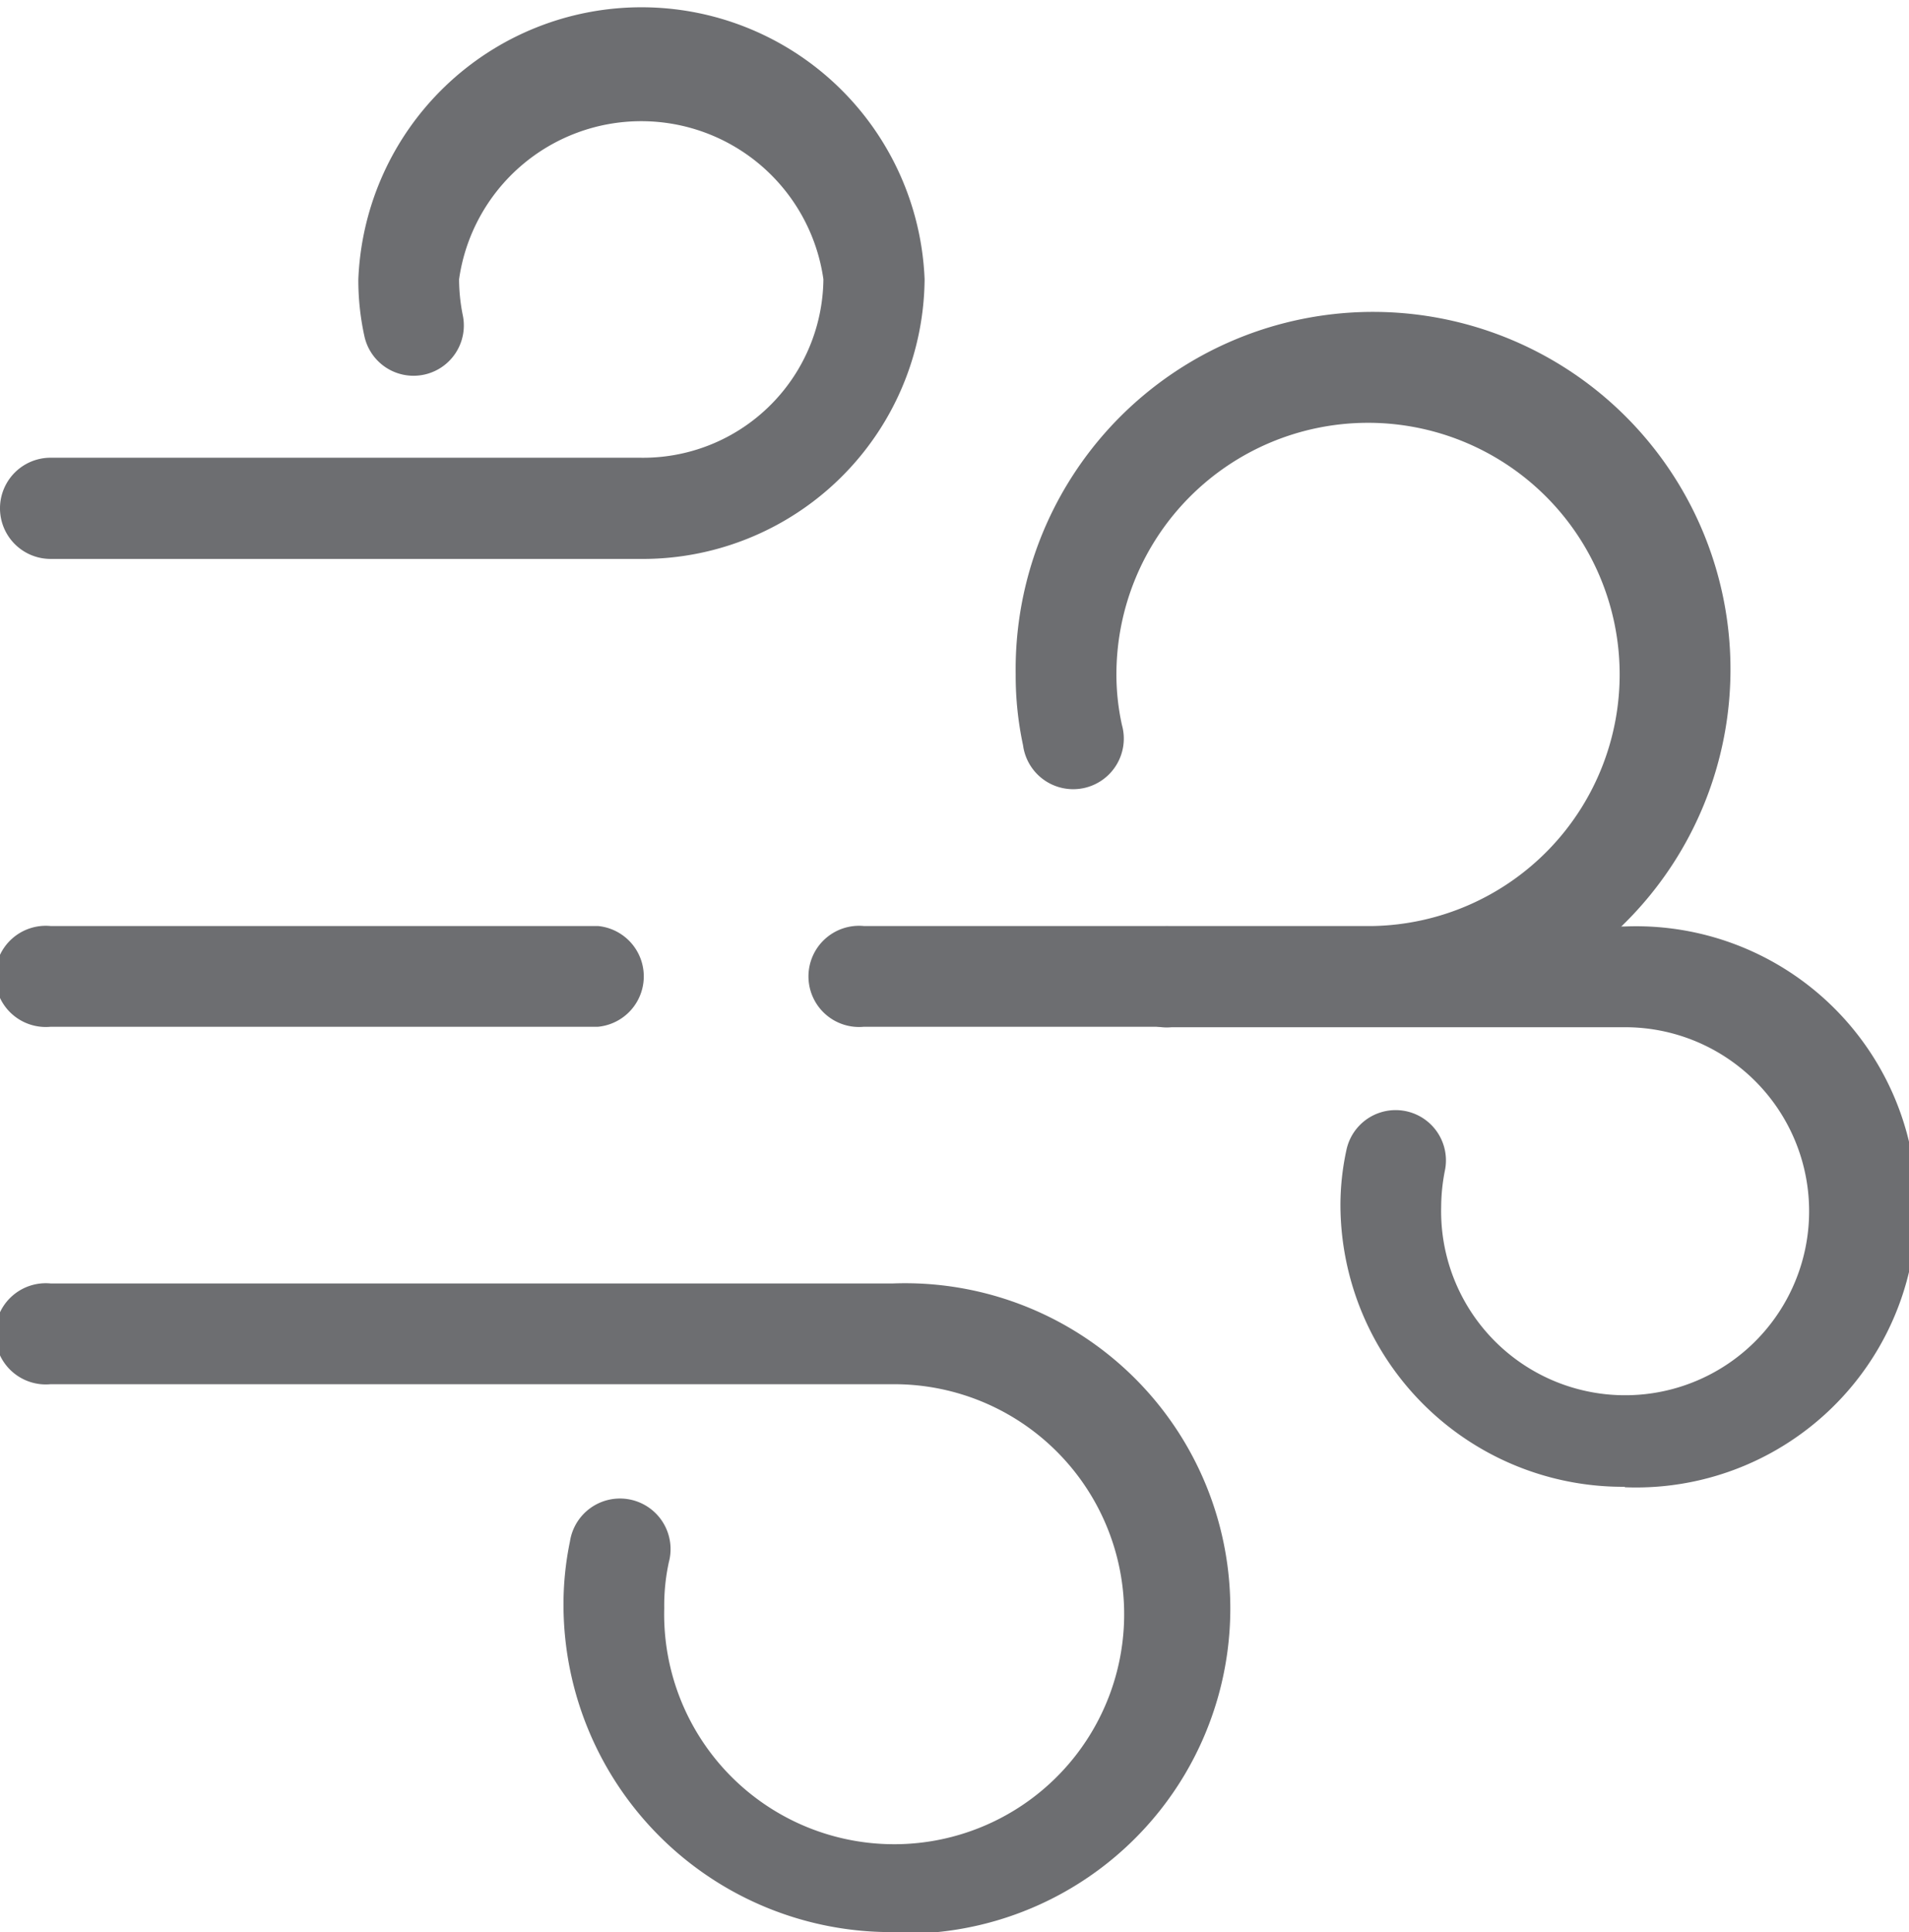
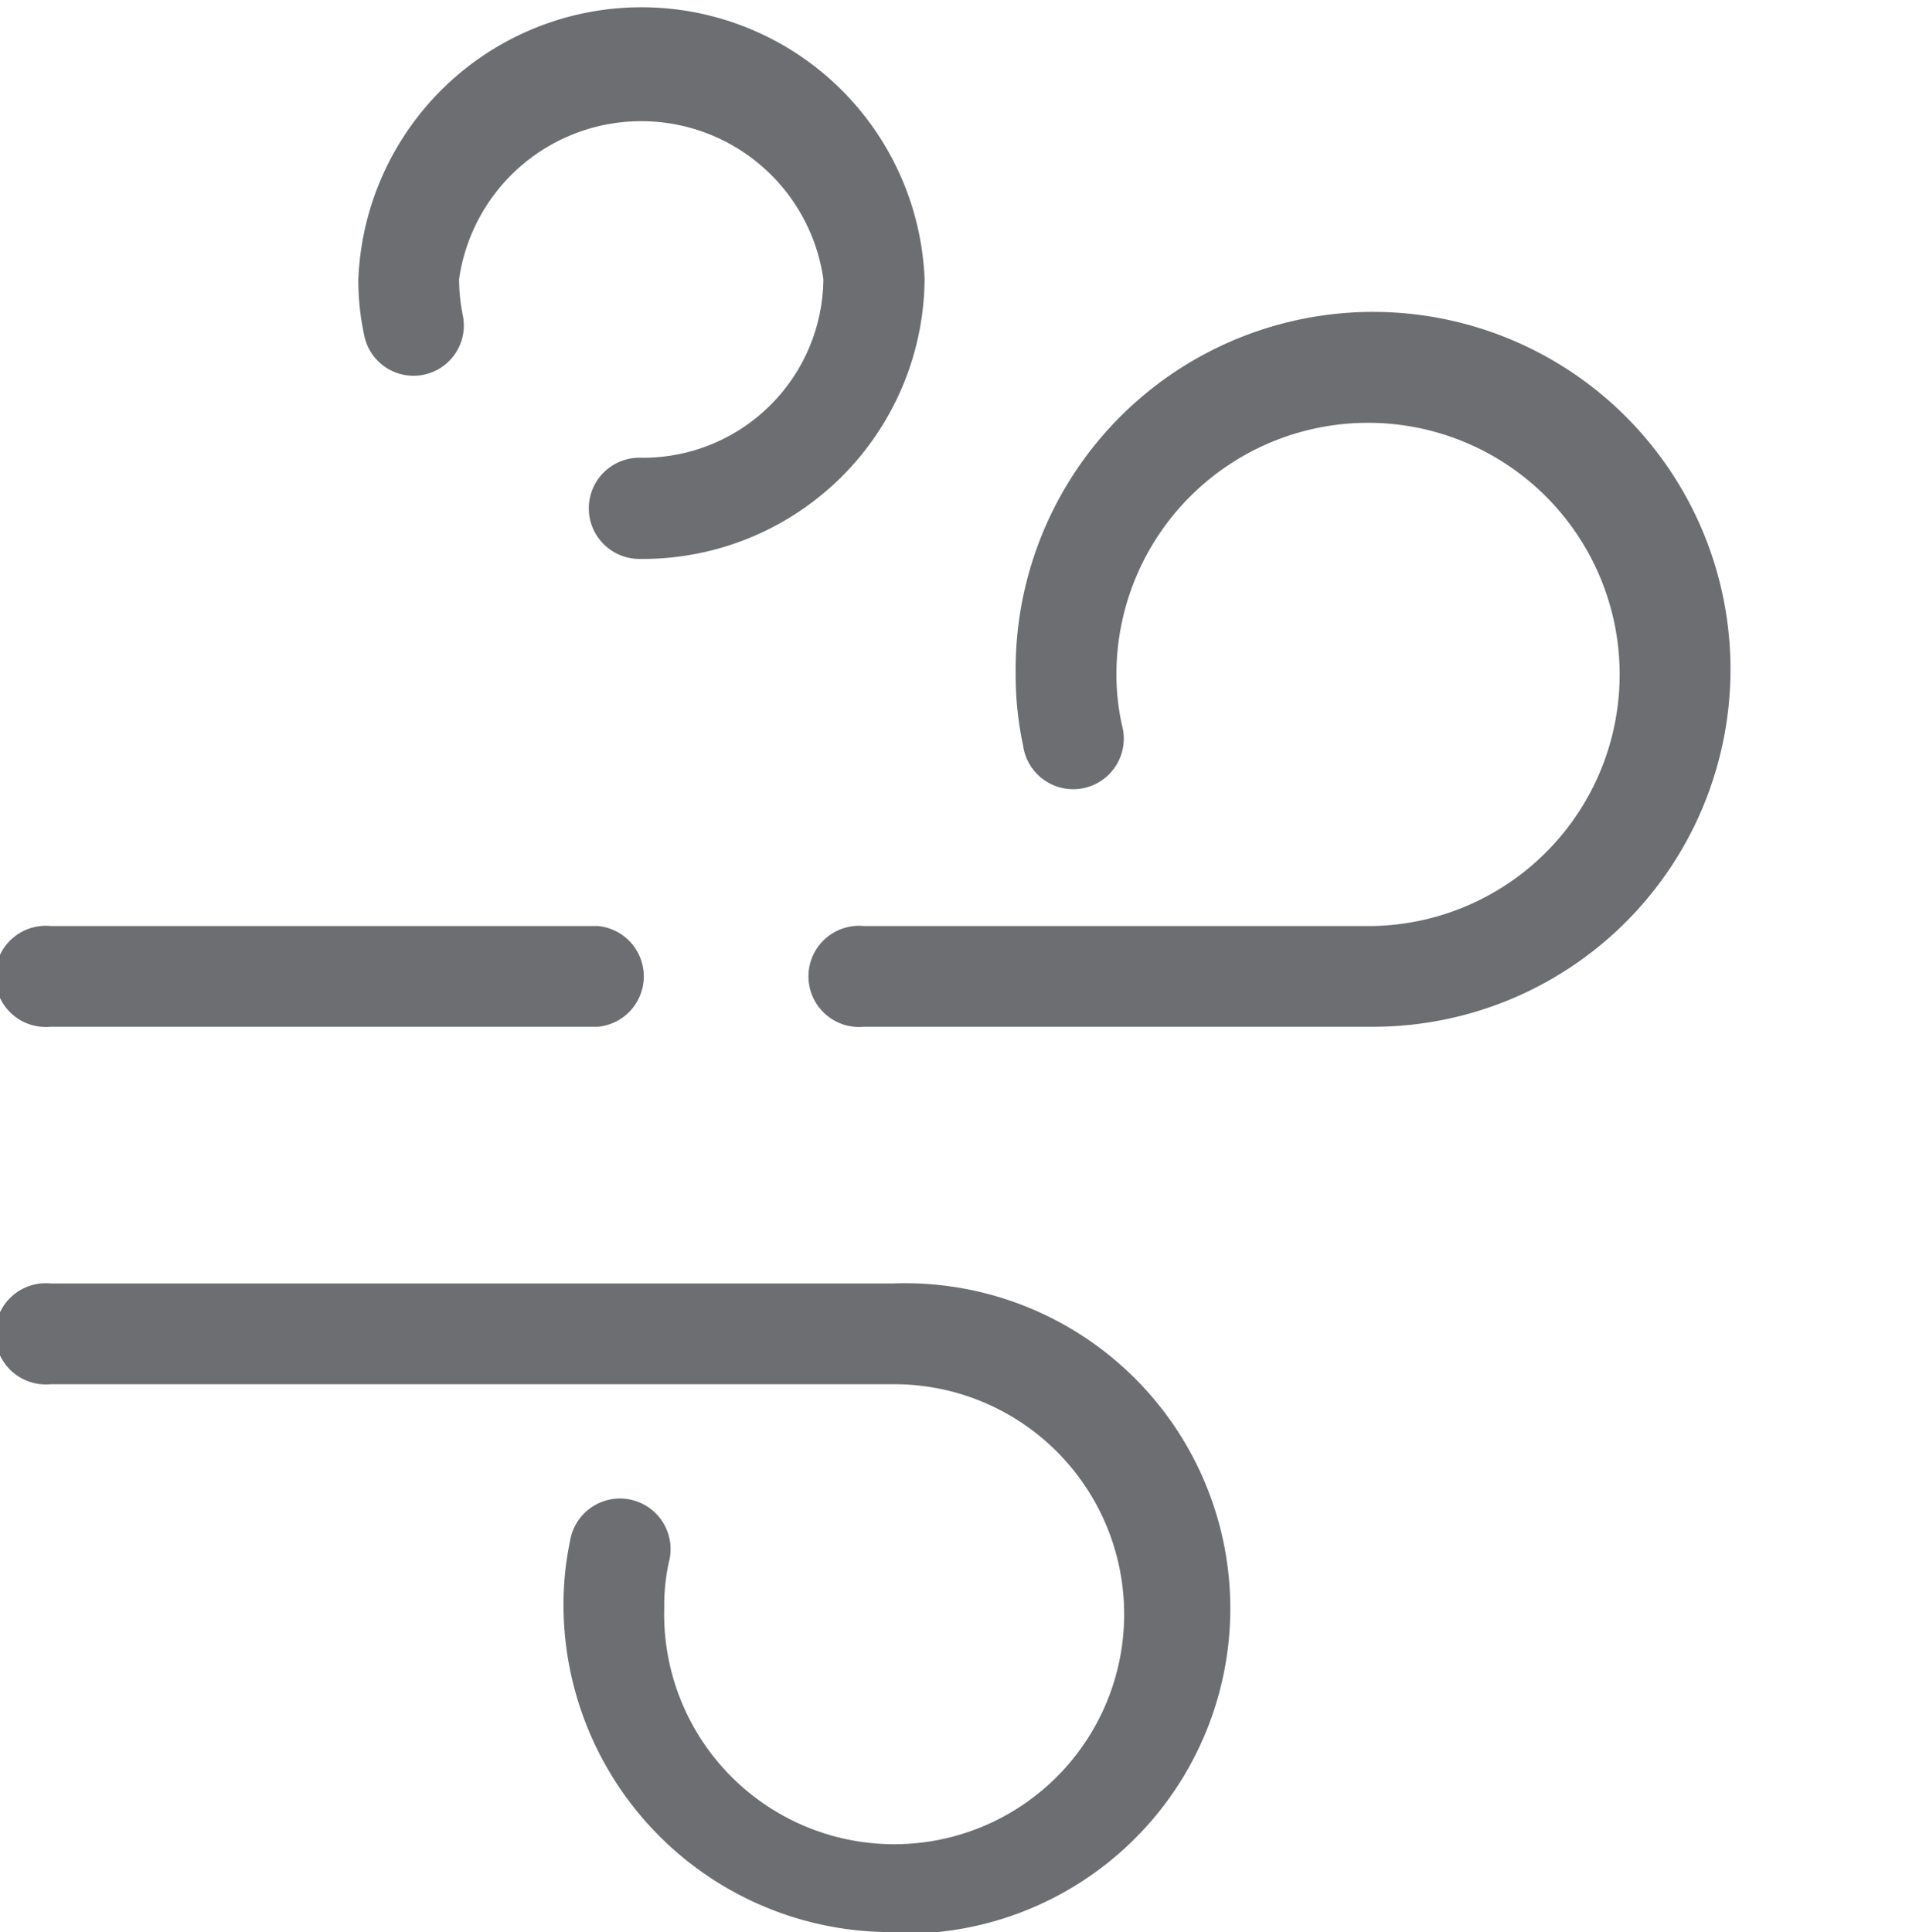
<svg xmlns="http://www.w3.org/2000/svg" viewBox="0 0 41.5 42">
  <defs>
    <style>.cls-1{fill:#6d6e71;}</style>
  </defs>
  <g id="Layer_2" data-name="Layer 2">
    <g id="Layer_1-2" data-name="Layer 1">
-       <path class="cls-1" d="M13.9,12.15H1.1a1.1,1.1,0,0,1,0-2.2H13.9a3.92,3.92,0,0,0,4-3.88,4,4,0,0,0-7.92,0,4,4,0,0,0,.08.78,1.09,1.09,0,1,1-2.14.45,5.65,5.65,0,0,1-.13-1.23,6.16,6.16,0,0,1,12.31,0A6.13,6.13,0,0,1,13.9,12.15Z" />
+       <path class="cls-1" d="M13.9,12.15a1.1,1.1,0,0,1,0-2.2H13.9a3.92,3.92,0,0,0,4-3.88,4,4,0,0,0-7.92,0,4,4,0,0,0,.08.78,1.09,1.09,0,1,1-2.14.45,5.65,5.65,0,0,1-.13-1.23,6.16,6.16,0,0,1,12.31,0A6.13,6.13,0,0,1,13.9,12.15Z" />
      <path class="cls-1" d="M29.85,22.32H18.78a1.1,1.1,0,1,1,0-2.19H29.85a5.47,5.47,0,1,0-5.58-5.47,5.08,5.08,0,0,0,.12,1.1,1.1,1.1,0,1,1-2.15.44,7.19,7.19,0,0,1-.16-1.54,7.77,7.77,0,1,1,7.77,7.66Z" />
-       <path class="cls-1" d="M35.32,32.32a6.14,6.14,0,0,1-6.18-6.1A5.65,5.65,0,0,1,29.27,25a1.09,1.09,0,1,1,2.14.45,4.13,4.13,0,0,0-.08.78,4,4,0,1,0,4-3.9H25.47a1.1,1.1,0,1,1,0-2.19h9.85a6.1,6.1,0,1,1,0,12.19Z" />
      <path class="cls-1" d="M19.41,42a7.12,7.12,0,0,1-7.16-7.07,6.71,6.71,0,0,1,.14-1.42,1.1,1.1,0,1,1,2.15.45,4.43,4.43,0,0,0-.1,1,5,5,0,1,0,5-4.87H1.1a1.1,1.1,0,1,1,0-2.19H19.41a7.07,7.07,0,1,1,0,14.13Z" />
      <path class="cls-1" d="M13,22.32H1.1a1.1,1.1,0,1,1,0-2.19H13a1.1,1.1,0,0,1,0,2.19Z" />
    </g>
  </g>
</svg>